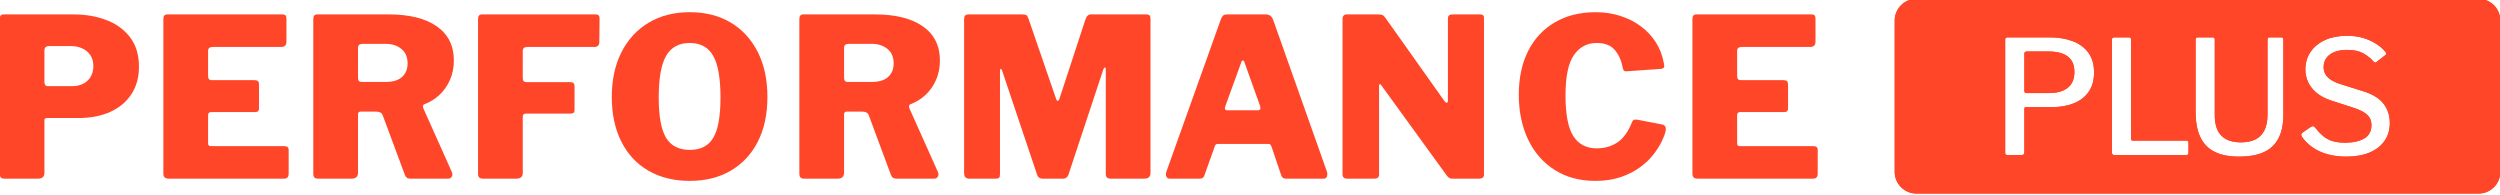
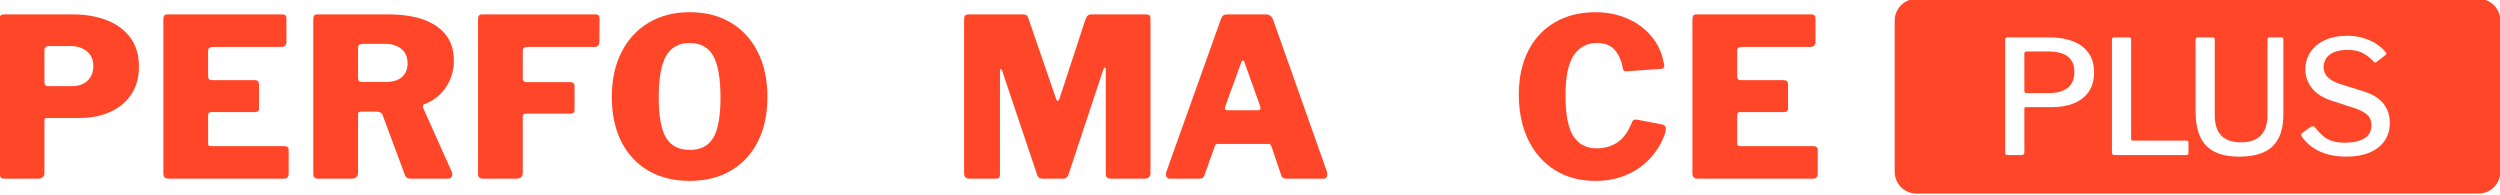
<svg xmlns="http://www.w3.org/2000/svg" width="100%" height="100%" viewBox="0 0 1991 155" xml:space="preserve" style="fill-rule:evenodd;clip-rule:evenodd;stroke-linejoin:round;stroke-miterlimit:2;">
  <g transform="matrix(6.51707e-17,-1.064,1.064,6.51707e-17,-711.254,2021.56)">
    <g transform="matrix(0,6.904,-6.904,0,1508.54,236.557)">
      <path d="M77.625,-49.468C77.625,-48.3 77.349,-47.3 76.797,-46.468C76.245,-45.636 75.481,-45 74.505,-44.56C73.529,-44.12 72.385,-43.9 71.073,-43.9L67.641,-43.9C67.465,-43.9 67.377,-43.82 67.377,-43.66L67.377,-37.948C67.377,-37.532 67.137,-37.324 66.657,-37.324L63.081,-37.324C62.873,-37.324 62.729,-37.368 62.649,-37.456C62.569,-37.544 62.529,-37.684 62.529,-37.876L62.529,-54.628C62.529,-54.964 62.665,-55.132 62.937,-55.132L70.521,-55.132C71.833,-55.132 73.025,-54.928 74.097,-54.52C75.169,-54.112 76.025,-53.488 76.665,-52.648C77.305,-51.808 77.625,-50.748 77.625,-49.468ZM72.681,-49.54C72.681,-50.004 72.573,-50.396 72.357,-50.716C72.141,-51.036 71.849,-51.28 71.481,-51.448C71.113,-51.616 70.697,-51.7 70.233,-51.7L67.881,-51.7C67.545,-51.7 67.377,-51.54 67.377,-51.22L67.377,-47.836C67.377,-47.516 67.497,-47.356 67.737,-47.356L70.377,-47.356C71.081,-47.356 71.641,-47.556 72.057,-47.956C72.473,-48.356 72.681,-48.884 72.681,-49.54Z" style="fill:rgb(255,70,40);" />
    </g>
    <g transform="matrix(0,6.904,-6.904,0,1508.54,236.557)">
      <path d="M80.271,-54.628C80.271,-54.964 80.407,-55.132 80.679,-55.132L93.231,-55.132C93.487,-55.132 93.615,-54.98 93.615,-54.676L93.615,-52.18C93.615,-51.796 93.423,-51.604 93.039,-51.604L85.623,-51.604C85.287,-51.604 85.119,-51.46 85.119,-51.172L85.119,-48.46C85.119,-48.156 85.247,-48.004 85.503,-48.004L90.183,-48.004C90.487,-48.004 90.639,-47.86 90.639,-47.572L90.639,-44.908C90.639,-44.812 90.611,-44.728 90.555,-44.656C90.499,-44.584 90.399,-44.548 90.255,-44.548L85.479,-44.548C85.239,-44.548 85.119,-44.436 85.119,-44.212L85.119,-41.164C85.119,-40.956 85.207,-40.852 85.383,-40.852L93.375,-40.852C93.695,-40.852 93.855,-40.716 93.855,-40.444L93.855,-37.804C93.855,-37.676 93.815,-37.564 93.735,-37.468C93.655,-37.372 93.527,-37.324 93.351,-37.324L80.847,-37.324C80.463,-37.324 80.271,-37.508 80.271,-37.876L80.271,-54.628Z" style="fill:rgb(255,70,40);" />
    </g>
    <g transform="matrix(0,6.904,-6.904,0,1508.54,236.557)">
      <path d="M111.549,-38.044C111.629,-37.852 111.625,-37.684 111.537,-37.54C111.449,-37.396 111.317,-37.324 111.141,-37.324L107.037,-37.324C106.733,-37.324 106.533,-37.476 106.437,-37.78L104.037,-44.236C103.941,-44.476 103.701,-44.596 103.317,-44.596L101.661,-44.596C101.549,-44.596 101.473,-44.564 101.433,-44.5C101.393,-44.436 101.373,-44.38 101.373,-44.332L101.373,-37.972C101.373,-37.54 101.133,-37.324 100.653,-37.324L97.077,-37.324C96.869,-37.324 96.725,-37.368 96.645,-37.456C96.565,-37.544 96.525,-37.684 96.525,-37.876L96.525,-54.628C96.525,-54.964 96.661,-55.132 96.933,-55.132L104.709,-55.132C106.949,-55.132 108.685,-54.7 109.917,-53.836C111.149,-52.972 111.765,-51.74 111.765,-50.14C111.765,-49.356 111.621,-48.644 111.333,-48.004C111.045,-47.364 110.661,-46.824 110.181,-46.384C109.701,-45.944 109.157,-45.612 108.549,-45.388C108.405,-45.324 108.373,-45.18 108.453,-44.956L111.549,-38.044ZM104.397,-47.812C105.165,-47.812 105.749,-47.992 106.149,-48.352C106.549,-48.712 106.749,-49.204 106.749,-49.828C106.749,-50.516 106.521,-51.04 106.065,-51.4C105.609,-51.76 105.053,-51.94 104.397,-51.94L101.877,-51.94C101.541,-51.94 101.373,-51.796 101.373,-51.508L101.373,-48.292C101.373,-47.972 101.493,-47.812 101.733,-47.812L104.397,-47.812Z" style="fill:rgb(255,70,40);" />
    </g>
    <g transform="matrix(0,6.904,-6.904,0,1508.54,236.557)">
      <path d="M114.386,-54.628C114.386,-54.964 114.522,-55.132 114.794,-55.132L127.178,-55.132C127.434,-55.132 127.562,-54.98 127.562,-54.676L127.538,-52.18C127.538,-51.796 127.362,-51.604 127.01,-51.604L119.738,-51.604C119.402,-51.604 119.234,-51.46 119.234,-51.172L119.234,-48.244C119.234,-47.94 119.362,-47.788 119.618,-47.788L124.394,-47.788C124.698,-47.788 124.85,-47.644 124.85,-47.356L124.85,-44.74C124.85,-44.5 124.714,-44.38 124.442,-44.38L119.594,-44.38C119.354,-44.38 119.234,-44.268 119.234,-44.044L119.234,-37.948C119.234,-37.532 118.994,-37.324 118.514,-37.324L114.962,-37.324C114.738,-37.324 114.586,-37.368 114.506,-37.456C114.426,-37.544 114.386,-37.684 114.386,-37.876L114.386,-54.628Z" style="fill:rgb(255,70,40);" />
    </g>
    <g transform="matrix(0,6.904,-6.904,0,1508.54,236.557)">
      <path d="M137.336,-37.084C135.624,-37.084 134.132,-37.452 132.86,-38.188C131.588,-38.924 130.608,-39.976 129.92,-41.344C129.232,-42.712 128.888,-44.324 128.888,-46.18C128.888,-48.052 129.24,-49.676 129.944,-51.052C130.648,-52.428 131.632,-53.492 132.896,-54.244C134.16,-54.996 135.64,-55.372 137.336,-55.372C139.048,-55.372 140.532,-54.996 141.788,-54.244C143.044,-53.492 144.02,-52.428 144.716,-51.052C145.412,-49.676 145.76,-48.052 145.76,-46.18C145.76,-44.324 145.416,-42.716 144.728,-41.356C144.04,-39.996 143.064,-38.944 141.8,-38.2C140.536,-37.456 139.048,-37.084 137.336,-37.084ZM137.36,-40.444C138.528,-40.444 139.372,-40.884 139.892,-41.764C140.412,-42.644 140.672,-44.092 140.672,-46.108C140.672,-48.204 140.408,-49.716 139.88,-50.644C139.352,-51.572 138.504,-52.036 137.336,-52.036C136.168,-52.036 135.316,-51.572 134.78,-50.644C134.244,-49.716 133.976,-48.204 133.976,-46.108C133.976,-44.092 134.24,-42.644 134.768,-41.764C135.296,-40.884 136.16,-40.444 137.36,-40.444Z" style="fill:rgb(255,70,40);" />
    </g>
    <g transform="matrix(0,6.904,-6.904,0,1508.54,236.557)">
-       <path d="M164.246,-38.044C164.326,-37.852 164.322,-37.684 164.234,-37.54C164.146,-37.396 164.014,-37.324 163.838,-37.324L159.734,-37.324C159.43,-37.324 159.23,-37.476 159.134,-37.78L156.734,-44.236C156.638,-44.476 156.398,-44.596 156.014,-44.596L154.358,-44.596C154.246,-44.596 154.17,-44.564 154.13,-44.5C154.09,-44.436 154.07,-44.38 154.07,-44.332L154.07,-37.972C154.07,-37.54 153.83,-37.324 153.35,-37.324L149.774,-37.324C149.566,-37.324 149.422,-37.368 149.342,-37.456C149.262,-37.544 149.222,-37.684 149.222,-37.876L149.222,-54.628C149.222,-54.964 149.358,-55.132 149.63,-55.132L157.406,-55.132C159.646,-55.132 161.382,-54.7 162.614,-53.836C163.846,-52.972 164.462,-51.74 164.462,-50.14C164.462,-49.356 164.318,-48.644 164.03,-48.004C163.742,-47.364 163.358,-46.824 162.878,-46.384C162.398,-45.944 161.854,-45.612 161.246,-45.388C161.102,-45.324 161.07,-45.18 161.15,-44.956L164.246,-38.044ZM157.094,-47.812C157.862,-47.812 158.446,-47.992 158.846,-48.352C159.246,-48.712 159.446,-49.204 159.446,-49.828C159.446,-50.516 159.218,-51.04 158.762,-51.4C158.306,-51.76 157.75,-51.94 157.094,-51.94L154.574,-51.94C154.238,-51.94 154.07,-51.796 154.07,-51.508L154.07,-48.292C154.07,-47.972 154.19,-47.812 154.43,-47.812L157.094,-47.812Z" style="fill:rgb(255,70,40);" />
-     </g>
+       </g>
    <g transform="matrix(0,6.904,-6.904,0,1508.54,236.557)">
      <path d="M167.636,-37.324C167.268,-37.324 167.084,-37.532 167.084,-37.948L167.084,-54.628C167.084,-54.964 167.236,-55.132 167.54,-55.132L173.42,-55.132C173.612,-55.132 173.748,-55.108 173.828,-55.06C173.908,-55.012 173.98,-54.9 174.044,-54.724L177.068,-45.94C177.116,-45.812 177.172,-45.752 177.236,-45.76C177.3,-45.768 177.356,-45.828 177.404,-45.94L180.212,-54.508C180.34,-54.924 180.54,-55.132 180.812,-55.132L186.884,-55.132C187.156,-55.132 187.292,-54.98 187.292,-54.676L187.292,-37.948C187.292,-37.532 187.06,-37.324 186.596,-37.324L183.02,-37.324C182.796,-37.324 182.644,-37.368 182.564,-37.456C182.484,-37.544 182.444,-37.684 182.444,-37.876L182.444,-49.204C182.444,-49.316 182.412,-49.372 182.348,-49.372C182.284,-49.372 182.228,-49.308 182.18,-49.18L178.388,-37.732C178.276,-37.46 178.092,-37.324 177.836,-37.324L175.58,-37.324C175.292,-37.324 175.1,-37.46 175.004,-37.732L171.212,-49.012C171.164,-49.172 171.112,-49.244 171.056,-49.228C171,-49.212 170.972,-49.132 170.972,-48.988L170.972,-37.804C170.972,-37.612 170.94,-37.484 170.876,-37.42C170.812,-37.356 170.676,-37.324 170.468,-37.324L167.636,-37.324Z" style="fill:rgb(255,70,40);" />
    </g>
    <g transform="matrix(0,6.904,-6.904,0,1508.54,236.557)">
      <path d="M189.361,-37.324C189.201,-37.324 189.085,-37.4 189.013,-37.552C188.941,-37.704 188.945,-37.892 189.025,-38.116L194.929,-54.628C194.993,-54.804 195.073,-54.932 195.169,-55.012C195.265,-55.092 195.409,-55.132 195.601,-55.132L199.777,-55.132C200.177,-55.132 200.449,-54.932 200.593,-54.532L206.425,-38.068C206.473,-37.924 206.473,-37.764 206.425,-37.588C206.377,-37.412 206.265,-37.324 206.089,-37.324L201.961,-37.324C201.705,-37.324 201.537,-37.452 201.457,-37.708L200.401,-40.828C200.369,-40.892 200.333,-40.952 200.293,-41.008C200.253,-41.064 200.169,-41.092 200.041,-41.092L194.593,-41.092C194.417,-41.092 194.305,-41.004 194.257,-40.828L193.129,-37.66C193.097,-37.564 193.041,-37.484 192.961,-37.42C192.881,-37.356 192.761,-37.324 192.601,-37.324L189.361,-37.324ZM198.961,-44.74C199.185,-44.74 199.257,-44.892 199.177,-45.196L197.449,-50.02C197.417,-50.1 197.369,-50.14 197.305,-50.14C197.241,-50.14 197.193,-50.1 197.161,-50.02L195.409,-45.196C195.297,-44.892 195.369,-44.74 195.625,-44.74L198.961,-44.74Z" style="fill:rgb(255,70,40);" />
    </g>
    <g transform="matrix(0,6.904,-6.904,0,1508.54,236.557)">
-       <path d="M223.087,-55.132C223.327,-55.132 223.447,-55.004 223.447,-54.748L223.447,-37.732C223.447,-37.604 223.399,-37.504 223.303,-37.432C223.207,-37.36 223.087,-37.324 222.943,-37.324L220.039,-37.324C219.927,-37.324 219.827,-37.34 219.739,-37.372C219.651,-37.404 219.543,-37.5 219.415,-37.66L212.311,-47.452C212.247,-47.548 212.191,-47.588 212.143,-47.572C212.095,-47.556 212.071,-47.508 212.071,-47.428L212.071,-37.804C212.087,-37.484 211.911,-37.324 211.543,-37.324L208.639,-37.324C208.287,-37.324 208.111,-37.476 208.111,-37.78L208.111,-54.628C208.111,-54.964 208.271,-55.132 208.591,-55.132L212.023,-55.132C212.215,-55.132 212.359,-55.108 212.455,-55.06C212.551,-55.012 212.655,-54.908 212.767,-54.748L219.151,-45.748C219.263,-45.604 219.355,-45.54 219.427,-45.556C219.499,-45.572 219.535,-45.668 219.535,-45.844L219.535,-54.676C219.535,-54.98 219.695,-55.132 220.015,-55.132L223.087,-55.132Z" style="fill:rgb(255,70,40);" />
-     </g>
+       </g>
    <g transform="matrix(0,6.904,-6.904,0,1508.54,236.557)">
      <path d="M235.549,-55.372C236.509,-55.372 237.409,-55.236 238.249,-54.964C239.089,-54.692 239.833,-54.312 240.481,-53.824C241.129,-53.336 241.661,-52.764 242.077,-52.108C242.493,-51.452 242.773,-50.74 242.917,-49.972C242.997,-49.668 243.009,-49.472 242.953,-49.384C242.897,-49.296 242.789,-49.244 242.629,-49.228L238.885,-48.964C238.725,-48.964 238.625,-49 238.585,-49.072C238.545,-49.144 238.509,-49.252 238.477,-49.396C238.333,-50.164 238.045,-50.796 237.613,-51.292C237.181,-51.788 236.533,-52.036 235.669,-52.036C234.629,-52.036 233.805,-51.6 233.197,-50.728C232.589,-49.856 232.285,-48.396 232.285,-46.348C232.285,-44.284 232.569,-42.812 233.137,-41.932C233.705,-41.052 234.549,-40.612 235.669,-40.612C236.533,-40.612 237.289,-40.832 237.937,-41.272C238.585,-41.712 239.117,-42.468 239.533,-43.54C239.613,-43.716 239.813,-43.772 240.133,-43.708L242.845,-43.18C242.909,-43.164 242.985,-43.112 243.073,-43.024C243.161,-42.936 243.181,-42.748 243.133,-42.46C243.069,-42.172 242.929,-41.804 242.713,-41.356C242.497,-40.908 242.197,-40.436 241.813,-39.94C241.429,-39.444 240.941,-38.98 240.349,-38.548C239.757,-38.116 239.061,-37.764 238.261,-37.492C237.461,-37.22 236.549,-37.084 235.525,-37.084C233.829,-37.084 232.357,-37.48 231.109,-38.272C229.861,-39.064 228.901,-40.164 228.229,-41.572C227.557,-42.98 227.221,-44.596 227.221,-46.42C227.221,-48.244 227.557,-49.824 228.229,-51.16C228.901,-52.496 229.865,-53.532 231.121,-54.268C232.377,-55.004 233.853,-55.372 235.549,-55.372Z" style="fill:rgb(255,70,40);" />
    </g>
    <g transform="matrix(0,6.904,-6.904,0,1508.54,236.557)">
      <path d="M246.043,-54.628C246.043,-54.964 246.179,-55.132 246.451,-55.132L259.003,-55.132C259.259,-55.132 259.387,-54.98 259.387,-54.676L259.387,-52.18C259.387,-51.796 259.195,-51.604 258.811,-51.604L251.395,-51.604C251.059,-51.604 250.891,-51.46 250.891,-51.172L250.891,-48.46C250.891,-48.156 251.019,-48.004 251.275,-48.004L255.955,-48.004C256.259,-48.004 256.411,-47.86 256.411,-47.572L256.411,-44.908C256.411,-44.812 256.383,-44.728 256.327,-44.656C256.271,-44.584 256.171,-44.548 256.027,-44.548L251.251,-44.548C251.011,-44.548 250.891,-44.436 250.891,-44.212L250.891,-41.164C250.891,-40.956 250.979,-40.852 251.155,-40.852L259.147,-40.852C259.467,-40.852 259.627,-40.716 259.627,-40.444L259.627,-37.804C259.627,-37.676 259.587,-37.564 259.507,-37.468C259.427,-37.372 259.299,-37.324 259.123,-37.324L246.619,-37.324C246.235,-37.324 246.043,-37.508 246.043,-37.876L246.043,-54.628Z" style="fill:rgb(255,70,40);" />
    </g>
  </g>
  <g transform="matrix(9.25974e-18,-0.626,-0.748,-6.93663e-17,2806.14,1160.98)">
    <path d="M1856.05,1112.53C1856.05,1099.78 1843.67,1089.43 1828.41,1089.43L1636,1089.43C1620.75,1089.43 1608.37,1099.78 1608.37,1112.53L1608.37,1711.14C1608.37,1723.89 1620.75,1734.24 1636,1734.24L1828.41,1734.24C1843.67,1734.24 1856.05,1723.89 1856.05,1711.14L1856.05,1112.53ZM1804.04,1502.91L1660.58,1502.91C1659.5,1502.91 1658.7,1502.72 1658.16,1502.32C1657.62,1501.93 1657.35,1501.17 1657.35,1500.05L1657.35,1423.81C1657.35,1423.02 1657.59,1422.43 1658.06,1422.04C1658.53,1421.64 1659.17,1421.45 1659.98,1421.45L1673.29,1421.45C1674.9,1421.45 1675.71,1422.24 1675.71,1423.81L1675.71,1480.82C1675.71,1481.94 1676.45,1482.5 1677.93,1482.5L1804.04,1482.5C1806.06,1482.5 1807.06,1483.24 1807.06,1484.7L1807.06,1500.55C1807.06,1502.12 1806.06,1502.91 1804.04,1502.91ZM1709,1320.42L1804.24,1320.42C1806.12,1320.42 1807.06,1321.09 1807.06,1322.44L1807.06,1335.26C1807.06,1336.61 1806.06,1337.29 1804.04,1337.29L1708.8,1337.29C1700.6,1337.29 1693.87,1338.41 1688.63,1340.66C1683.38,1342.91 1679.55,1346.14 1677.12,1350.36C1674.7,1354.57 1673.49,1359.66 1673.49,1365.62C1673.49,1374.73 1676.32,1381.64 1681.97,1386.37C1687.62,1391.09 1696.36,1393.45 1708.2,1393.45L1804.04,1393.45C1806.06,1393.45 1807.06,1394.18 1807.06,1395.64L1807.06,1411.67C1807.06,1413.13 1805.99,1413.86 1803.84,1413.86L1712.43,1413.86C1699.79,1413.86 1689.23,1412.26 1680.76,1409.05C1672.28,1405.85 1665.93,1400.82 1661.69,1393.96C1657.45,1387.1 1655.33,1378.16 1655.33,1367.14C1655.33,1357.13 1657.15,1348.64 1660.78,1341.67C1664.41,1334.7 1670.2,1329.41 1678.13,1325.82C1686.07,1322.22 1696.36,1320.42 1709,1320.42ZM1776.8,1224.79C1775.86,1224 1775.29,1223.41 1775.08,1223.02C1774.88,1222.62 1775.05,1222.09 1775.59,1221.41L1784.47,1211.8C1785.27,1211.01 1786.01,1210.7 1786.68,1210.87C1787.36,1211.04 1788.03,1211.35 1788.7,1211.8C1792.87,1214.72 1796.47,1218.27 1799.5,1222.42C1802.52,1226.59 1804.88,1231.17 1806.56,1236.17C1808.24,1241.17 1809.08,1246.66 1809.08,1252.62C1809.08,1261.5 1807.3,1269.26 1803.73,1275.89C1800.17,1282.53 1795.16,1287.7 1788.7,1291.41C1782.25,1295.12 1774.71,1296.98 1766.11,1296.98C1760.72,1296.98 1755.48,1296.02 1750.37,1294.11C1745.26,1292.2 1740.68,1289.24 1736.65,1285.25C1732.61,1281.26 1729.32,1276.06 1726.76,1269.65L1716.87,1244.18C1714.86,1239.46 1712.8,1235.86 1710.72,1233.39C1708.63,1230.91 1706.35,1229.17 1703.86,1228.16C1701.37,1227.15 1698.58,1226.64 1695.49,1226.64C1687.68,1226.64 1682,1229.2 1678.44,1234.32C1674.87,1239.43 1673.09,1246.21 1673.09,1254.64C1673.09,1260.04 1673.8,1264.62 1675.21,1268.39C1676.62,1272.15 1678.81,1275.47 1681.77,1278.34C1684.73,1281.2 1688.36,1284.04 1692.66,1286.86C1693.47,1287.42 1693.94,1288.04 1694.07,1288.71C1694.21,1289.38 1693.8,1290.34 1692.86,1291.58L1686,1299.84C1685.2,1300.74 1684.39,1301.25 1683.58,1301.36C1682.77,1301.47 1681.9,1301.3 1680.96,1300.85C1675.44,1297.7 1670.77,1293.8 1666.94,1289.13C1663.1,1284.46 1660.21,1279.12 1658.26,1273.11C1656.31,1267.09 1655.33,1260.54 1655.33,1253.46C1655.33,1243.9 1657.05,1235.66 1660.48,1228.75C1663.91,1221.84 1668.85,1216.49 1675.31,1212.73C1681.77,1208.96 1689.43,1207.08 1698.31,1207.08C1707.59,1207.08 1715.7,1209.3 1722.62,1213.74C1729.55,1218.18 1734.9,1225.52 1738.66,1235.75L1748.15,1261.05C1750.16,1265.66 1752.35,1269.17 1754.7,1271.59C1757.06,1274.01 1759.51,1275.61 1762.07,1276.4C1764.62,1277.18 1766.84,1277.58 1768.73,1277.58C1775.72,1277.58 1781.2,1275.36 1785.17,1270.92C1789.14,1266.48 1791.12,1260.26 1791.12,1252.28C1791.12,1245.42 1789.71,1239.85 1786.89,1235.58C1784.06,1231.31 1780.7,1227.71 1776.8,1224.79ZM1762.47,1521.97C1772.83,1521.97 1781.3,1524.05 1787.89,1528.21C1794.49,1532.37 1799.33,1538.02 1802.42,1545.16C1805.52,1552.3 1807.06,1560.31 1807.06,1569.2L1807.06,1614.23C1807.06,1615.81 1806.06,1616.59 1804.04,1616.59L1660.38,1616.59C1659.3,1616.59 1658.53,1616.39 1658.06,1616C1657.59,1615.61 1657.35,1614.9 1657.35,1613.89L1657.35,1599.22C1657.35,1597.19 1658.5,1596.18 1660.78,1596.18L1716.27,1596.18C1717.61,1596.18 1718.29,1595.62 1718.29,1594.5L1718.29,1566.84C1718.29,1558.07 1719.9,1550.31 1723.13,1543.56C1726.36,1536.81 1731.23,1531.53 1737.76,1527.71C1744.28,1523.88 1752.52,1521.97 1762.47,1521.97ZM1763.08,1542.89C1754.07,1542.89 1747.34,1545.28 1742.9,1550.05C1738.46,1554.83 1736.24,1561.21 1736.24,1569.2L1736.24,1594.33C1736.24,1595.57 1737.25,1596.18 1739.27,1596.18L1786.28,1596.18C1788.16,1596.18 1789.11,1595.34 1789.11,1593.65L1789.11,1570.38C1789.11,1564.76 1788.23,1559.89 1786.48,1555.79C1784.73,1551.68 1781.94,1548.51 1778.11,1546.26C1774.28,1544.01 1769.27,1542.89 1763.08,1542.89Z" style="fill:rgb(255,70,40);" />
-     <path d="M1856.05,1112.53C1856.05,1099.78 1843.67,1089.43 1828.41,1089.43L1636,1089.43C1620.75,1089.43 1608.37,1099.78 1608.37,1112.53L1608.37,1711.14C1608.37,1723.89 1620.75,1734.24 1636,1734.24L1828.41,1734.24C1843.67,1734.24 1856.05,1723.89 1856.05,1711.14L1856.05,1112.53ZM1836.07,1112.53L1836.07,1711.14C1836.07,1714.67 1832.64,1717.53 1828.41,1717.53L1636,1717.53C1631.78,1717.53 1628.35,1714.67 1628.35,1711.14L1628.35,1112.53C1628.35,1109 1631.78,1106.14 1636,1106.14L1828.41,1106.14C1832.64,1106.14 1836.07,1109 1836.07,1112.53ZM1806.34,1519.54C1812.36,1519.11 1816.73,1517.04 1819.94,1514.53C1824.02,1511.36 1827.05,1506.91 1827.05,1500.55L1827.05,1484.7C1827.05,1478.21 1823.87,1473.67 1819.39,1470.43C1815.91,1467.9 1811.01,1465.8 1804.04,1465.8L1695.7,1465.8L1695.7,1429.65C1700.91,1430.25 1706.48,1430.56 1712.43,1430.56L1803.84,1430.56C1812.81,1430.56 1818.41,1427.32 1822,1423.66C1824.98,1420.63 1827.05,1416.73 1827.05,1411.67L1827.05,1395.64C1827.05,1389.16 1823.87,1384.62 1819.39,1381.38C1815.91,1378.85 1811.01,1376.75 1804.04,1376.75L1708.2,1376.75C1702.88,1376.75 1698.63,1376.67 1696.1,1374.55C1693.73,1372.57 1693.48,1369.44 1693.48,1365.62C1693.48,1362.5 1693.87,1359.8 1695.14,1357.59C1695.67,1356.66 1696.59,1356.02 1697.75,1355.52C1700.6,1354.3 1704.33,1353.99 1708.8,1353.99L1804.04,1353.99C1812.88,1353.99 1818.39,1350.8 1821.93,1347.25C1824.96,1344.21 1827.05,1340.32 1827.05,1335.26L1827.05,1322.44C1827.05,1315.99 1823.87,1311.47 1819.36,1308.24C1815.93,1305.78 1811.1,1303.71 1804.24,1303.71L1802.44,1303.71C1810.67,1298.47 1817.24,1291.52 1821.96,1282.74C1826.58,1274.14 1829.07,1264.12 1829.07,1252.62C1829.07,1245.02 1827.94,1238.03 1825.8,1231.65C1823.61,1225.13 1820.52,1219.17 1816.57,1213.75C1812.37,1207.96 1807.34,1203.06 1801.54,1199C1801.43,1198.92 1801.31,1198.84 1801.19,1198.76C1798.29,1196.82 1795.32,1195.6 1792.43,1194.87C1785.86,1193.22 1777.18,1193.24 1769.29,1200.93C1769.07,1201.14 1768.86,1201.37 1768.65,1201.59L1759.77,1211.21C1759.49,1211.51 1759.22,1211.83 1758.96,1212.15C1755.35,1216.67 1754.56,1220.79 1755,1224.26C1749.86,1213.47 1742.88,1205.67 1734.79,1200.48C1724.38,1193.81 1712.25,1190.37 1698.31,1190.37C1684.99,1190.37 1673.56,1193.38 1663.87,1199.03C1654.43,1204.54 1647.04,1212.24 1642.02,1222.35C1637.7,1231.07 1635.35,1241.42 1635.35,1253.46C1635.35,1262.12 1636.59,1270.12 1638.97,1277.48C1641.54,1285.41 1645.41,1292.43 1650.46,1298.59C1654.84,1303.91 1660.01,1308.51 1665.98,1312.39C1655.37,1317.75 1647.52,1325.29 1642.46,1335C1637.87,1343.81 1635.35,1354.5 1635.35,1367.14C1635.35,1381.34 1638.48,1392.78 1643.93,1401.62C1645.2,1403.67 1646.59,1405.61 1648.11,1407.44C1646.58,1408.23 1645.19,1409.17 1643.93,1410.23C1640.23,1413.31 1637.37,1417.63 1637.37,1423.81L1637.37,1500.05C1637.37,1507.7 1641.34,1512.22 1645,1514.89C1648.54,1517.48 1653.51,1519.62 1660.58,1519.62L1718.32,1519.62C1712.53,1524.46 1707.92,1530.36 1704.57,1537.36C1700.48,1545.91 1698.3,1555.72 1698.3,1566.84L1698.3,1579.48L1660.78,1579.48C1653.01,1579.48 1647.57,1582.03 1643.68,1585.47C1640.15,1588.59 1637.37,1592.98 1637.37,1599.22L1637.37,1613.89C1637.37,1620.81 1640.71,1625.12 1643.93,1627.81C1647.37,1630.69 1652.52,1633.3 1660.38,1633.3L1804.04,1633.3C1811.26,1633.3 1816.33,1631.03 1819.94,1628.21C1824.02,1625.03 1827.05,1620.59 1827.05,1614.23L1827.05,1569.2C1827.05,1558.21 1825.04,1548.31 1821.21,1539.47C1817.78,1531.54 1812.78,1524.92 1806.34,1519.54ZM1708.42,1276.43C1707.55,1275.6 1706.57,1274.8 1705.45,1274.02C1705.29,1273.91 1705.13,1273.8 1704.96,1273.69C1701.79,1271.62 1699.08,1269.54 1696.9,1267.42C1695.7,1266.27 1694.85,1264.91 1694.28,1263.39C1693.38,1261 1693.07,1258.07 1693.07,1254.64C1693.07,1250.32 1693.5,1246.68 1695.02,1243.85C1696.03,1245.29 1696.95,1247.23 1697.96,1249.58L1707.75,1274.81C1707.77,1274.85 1707.79,1274.89 1707.8,1274.93C1708,1275.44 1708.21,1275.94 1708.42,1276.43ZM1804.04,1502.91L1660.58,1502.91C1659.5,1502.91 1658.7,1502.72 1658.16,1502.32C1657.62,1501.93 1657.35,1501.17 1657.35,1500.05L1657.35,1423.81C1657.35,1423.02 1657.59,1422.43 1658.06,1422.04C1658.53,1421.64 1659.17,1421.45 1659.98,1421.45L1673.29,1421.45C1674.9,1421.45 1675.71,1422.24 1675.71,1423.81L1675.71,1480.82C1675.71,1481.94 1676.45,1482.5 1677.93,1482.5L1804.04,1482.5C1806.06,1482.5 1807.06,1483.24 1807.06,1484.7L1807.06,1500.55C1807.06,1502.12 1806.06,1502.91 1804.04,1502.91ZM1709,1320.42L1804.24,1320.42C1806.12,1320.42 1807.06,1321.09 1807.06,1322.44L1807.06,1335.26C1807.06,1336.61 1806.06,1337.29 1804.04,1337.29L1708.8,1337.29C1700.6,1337.29 1693.87,1338.41 1688.63,1340.66C1683.38,1342.91 1679.55,1346.14 1677.12,1350.36C1674.7,1354.57 1673.49,1359.66 1673.49,1365.62C1673.49,1374.73 1676.32,1381.64 1681.97,1386.37C1687.62,1391.09 1696.36,1393.45 1708.2,1393.45L1804.04,1393.45C1806.06,1393.45 1807.06,1394.18 1807.06,1395.64L1807.06,1411.67C1807.06,1413.13 1805.99,1413.86 1803.84,1413.86L1712.43,1413.86C1699.79,1413.86 1689.23,1412.26 1680.76,1409.05C1672.28,1405.85 1665.93,1400.82 1661.69,1393.96C1657.45,1387.1 1655.33,1378.16 1655.33,1367.14C1655.33,1357.13 1657.15,1348.64 1660.78,1341.67C1664.41,1334.7 1670.2,1329.41 1678.13,1325.82C1686.07,1322.22 1696.36,1320.42 1709,1320.42ZM1776.8,1224.79C1775.86,1224 1775.29,1223.41 1775.08,1223.02C1774.88,1222.62 1775.05,1222.09 1775.59,1221.41L1784.47,1211.8C1785.27,1211.01 1786.01,1210.7 1786.68,1210.87C1787.36,1211.04 1788.03,1211.35 1788.7,1211.8C1792.87,1214.72 1796.47,1218.27 1799.5,1222.42C1802.52,1226.59 1804.88,1231.17 1806.56,1236.17C1808.24,1241.17 1809.08,1246.66 1809.08,1252.62C1809.08,1261.5 1807.3,1269.26 1803.73,1275.89C1800.17,1282.53 1795.16,1287.7 1788.7,1291.41C1782.25,1295.12 1774.71,1296.98 1766.11,1296.98C1760.72,1296.98 1755.48,1296.02 1750.37,1294.11C1745.26,1292.2 1740.68,1289.24 1736.65,1285.25C1732.61,1281.26 1729.32,1276.06 1726.76,1269.65L1716.87,1244.18C1714.86,1239.46 1712.8,1235.86 1710.72,1233.39C1708.63,1230.91 1706.35,1229.17 1703.86,1228.16C1701.37,1227.15 1698.58,1226.64 1695.49,1226.64C1687.68,1226.64 1682,1229.2 1678.44,1234.32C1674.87,1239.43 1673.09,1246.21 1673.09,1254.64C1673.09,1260.04 1673.8,1264.62 1675.21,1268.39C1676.62,1272.15 1678.81,1275.47 1681.77,1278.34C1684.73,1281.2 1688.36,1284.04 1692.66,1286.86C1693.47,1287.42 1693.94,1288.04 1694.07,1288.71C1694.21,1289.38 1693.8,1290.34 1692.86,1291.58L1686,1299.84C1685.2,1300.74 1684.39,1301.25 1683.58,1301.36C1682.77,1301.47 1681.9,1301.3 1680.96,1300.85C1675.44,1297.7 1670.77,1293.8 1666.94,1289.13C1663.1,1284.46 1660.21,1279.12 1658.26,1273.11C1656.31,1267.09 1655.33,1260.54 1655.33,1253.46C1655.33,1243.9 1657.05,1235.66 1660.48,1228.75C1663.91,1221.84 1668.85,1216.49 1675.31,1212.73C1681.77,1208.96 1689.43,1207.08 1698.31,1207.08C1707.59,1207.08 1715.7,1209.3 1722.62,1213.74C1729.55,1218.18 1734.9,1225.52 1738.66,1235.75L1748.15,1261.05C1750.16,1265.66 1752.35,1269.17 1754.7,1271.59C1757.06,1274.01 1759.51,1275.61 1762.07,1276.4C1764.62,1277.18 1766.84,1277.58 1768.73,1277.58C1775.72,1277.58 1781.2,1275.36 1785.17,1270.92C1789.14,1266.48 1791.12,1260.26 1791.12,1252.28C1791.12,1245.42 1789.71,1239.85 1786.89,1235.58C1784.06,1231.31 1780.7,1227.71 1776.8,1224.79ZM1762.47,1521.97C1772.83,1521.97 1781.3,1524.05 1787.89,1528.21C1794.49,1532.37 1799.33,1538.02 1802.42,1545.16C1805.52,1552.3 1807.06,1560.31 1807.06,1569.2L1807.06,1614.23C1807.06,1615.81 1806.06,1616.59 1804.04,1616.59L1660.38,1616.59C1659.3,1616.59 1658.53,1616.39 1658.06,1616C1657.59,1615.61 1657.35,1614.9 1657.35,1613.89L1657.35,1599.22C1657.35,1597.19 1658.5,1596.18 1660.78,1596.18L1716.27,1596.18C1717.61,1596.18 1718.29,1595.62 1718.29,1594.5L1718.29,1566.84C1718.29,1558.07 1719.9,1550.31 1723.13,1543.56C1726.36,1536.81 1731.23,1531.53 1737.76,1527.71C1744.28,1523.88 1752.52,1521.97 1762.47,1521.97ZM1763.08,1542.89C1754.07,1542.89 1747.34,1545.28 1742.9,1550.05C1738.46,1554.83 1736.24,1561.21 1736.24,1569.2L1736.24,1594.33C1736.24,1595.57 1737.25,1596.18 1739.27,1596.18L1786.28,1596.18C1788.16,1596.18 1789.11,1595.34 1789.11,1593.65L1789.11,1570.38C1789.11,1564.76 1788.23,1559.89 1786.48,1555.79C1784.73,1551.68 1781.94,1548.51 1778.11,1546.26C1774.28,1544.01 1769.27,1542.89 1763.08,1542.89ZM1756.23,1579.48L1756.23,1569.2C1756.23,1565.54 1756.65,1562.49 1758.68,1560.3C1759.59,1559.32 1761.24,1559.59 1763.08,1559.59C1764.5,1559.59 1765.75,1559.42 1766.63,1559.93C1767.18,1560.26 1767.41,1560.81 1767.66,1561.39C1768.73,1563.92 1769.12,1566.92 1769.12,1570.38L1769.12,1579.48L1756.23,1579.48ZM1769.18,1260.89C1769.18,1260.9 1769.17,1260.91 1769.16,1260.92C1769.07,1261.03 1768.89,1260.87 1768.73,1260.87C1768.84,1260.87 1769.01,1260.88 1769.18,1260.89ZM1707.1,1303.73L1709.28,1301.1C1709.43,1300.92 1709.58,1300.73 1709.72,1300.55C1713.96,1294.98 1714.4,1290.19 1713.94,1286.87C1716.19,1290.31 1718.68,1293.37 1721.38,1296.04C1724.36,1298.98 1727.55,1301.54 1730.93,1303.71L1709,1303.71C1708.37,1303.71 1707.73,1303.72 1707.1,1303.73ZM1758.17,1231.92C1759.15,1233.25 1760.58,1234.85 1762.67,1236.6C1762.92,1236.81 1763.19,1237.02 1763.46,1237.23C1765.77,1238.96 1767.72,1241.13 1769.4,1243.66C1770.84,1245.85 1771.14,1248.77 1771.14,1252.28C1771.14,1255.6 1771,1258.36 1769.61,1260.36C1768.69,1259.17 1767.91,1257.57 1767.07,1255.67C1767.07,1255.67 1759.99,1236.79 1758.17,1231.92Z" style="fill:rgb(255,70,40);" />
  </g>
</svg>